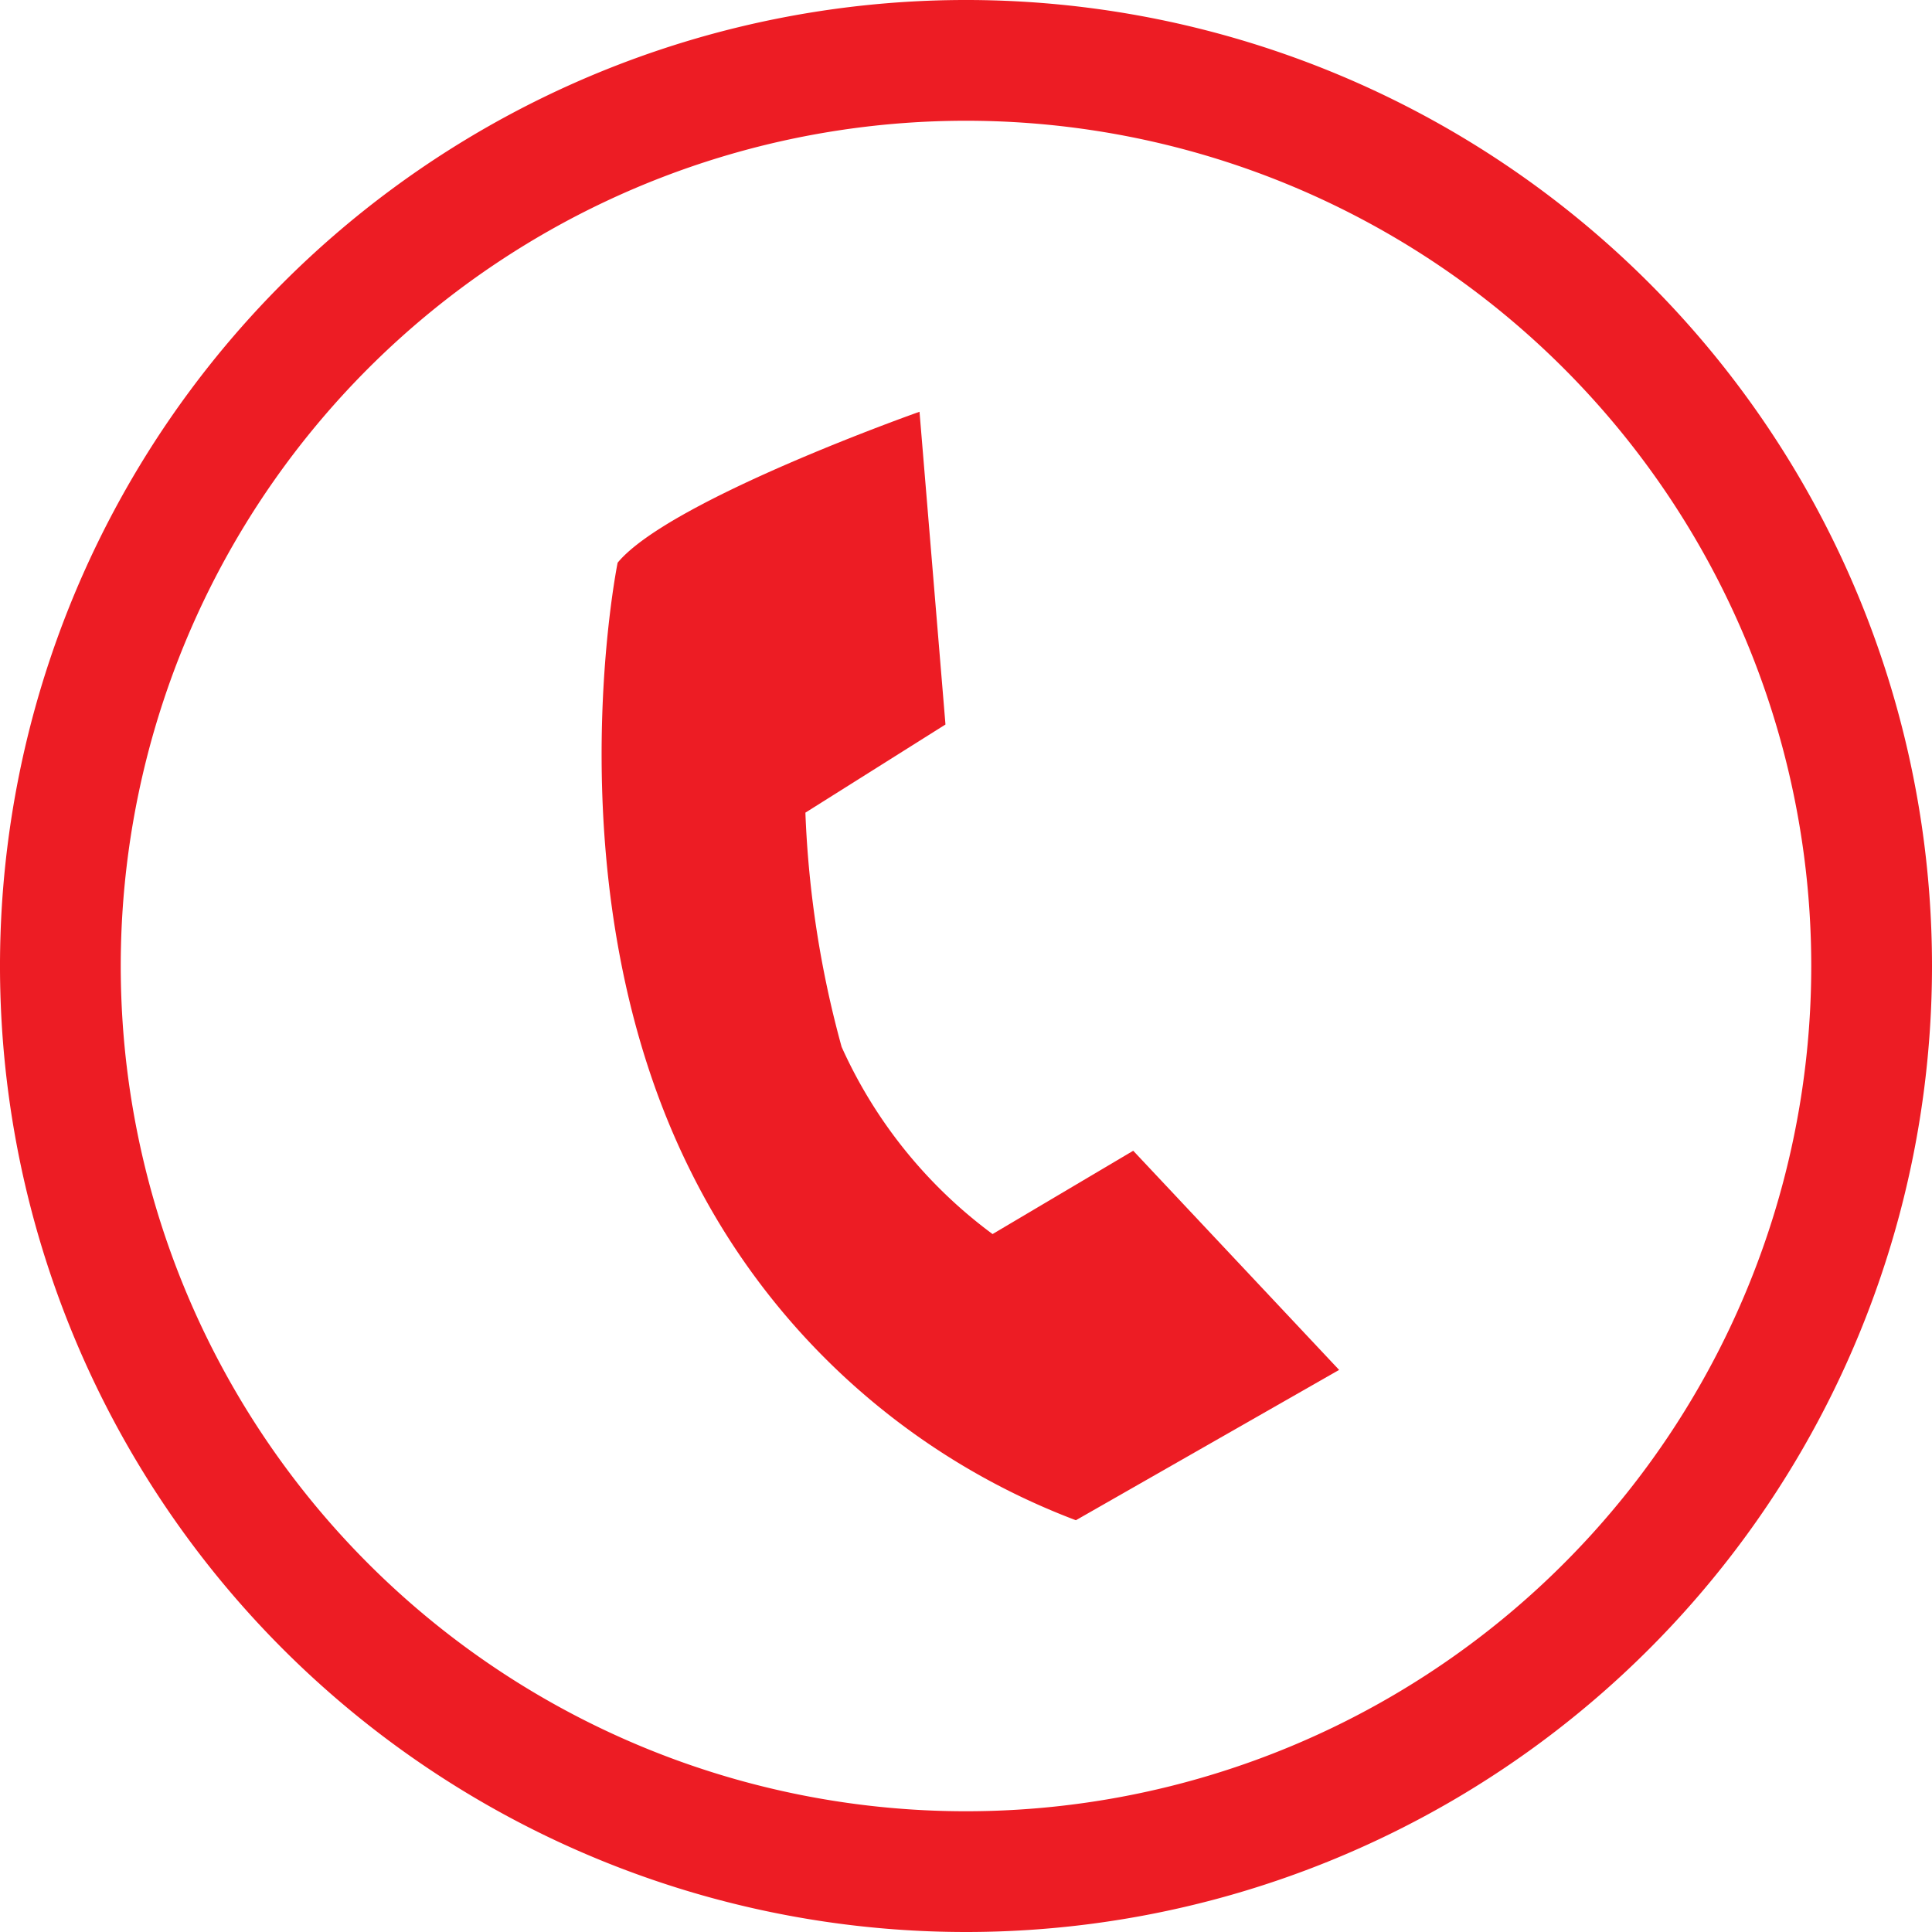
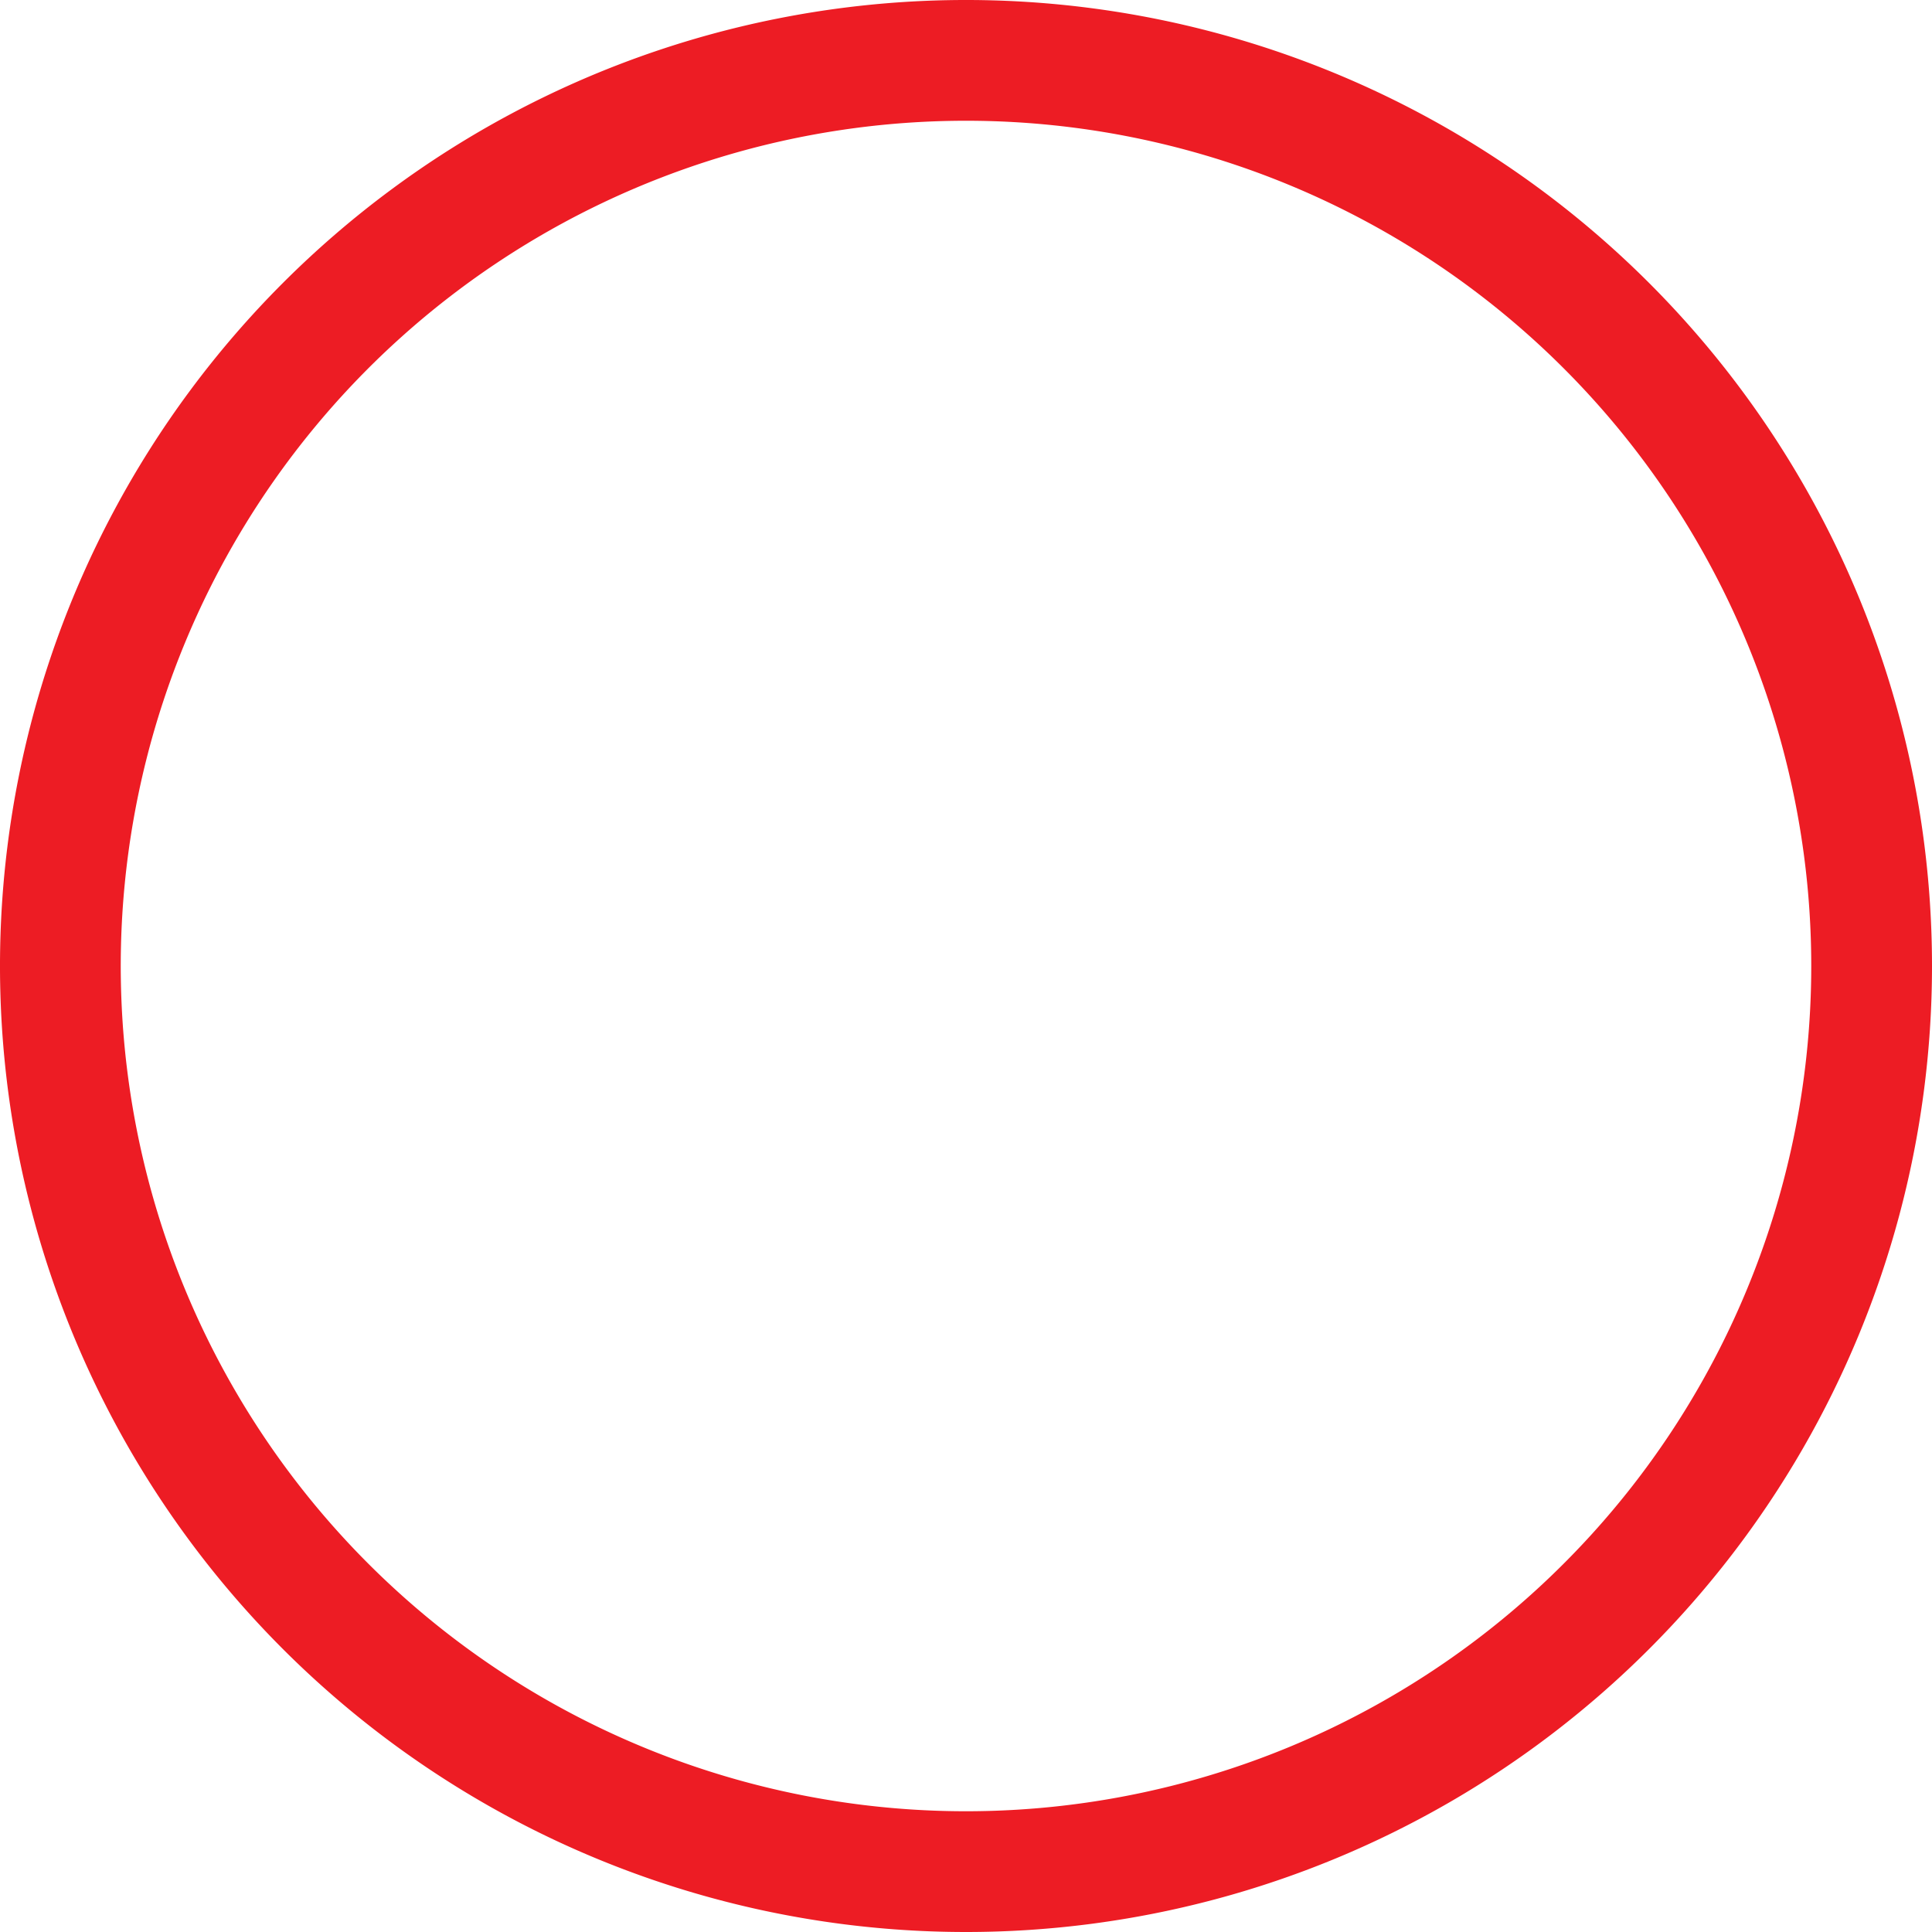
<svg xmlns="http://www.w3.org/2000/svg" viewBox="0 0 32 32">
  <defs>
    <style>.cls-1{fill:#ed1c24;}</style>
  </defs>
  <g id="Layer_2" data-name="Layer 2">
    <g id="Layer_2-2" data-name="Layer 2">
      <g id="Group_1440" data-name="Group 1440">
        <g id="Path_167" data-name="Path 167">
-           <path class="cls-1" d="M15.23,6.82s-4.14,1.46-5,2.5c0,0-1.11,5.44,1.21,10.08a11.77,11.77,0,0,0,6.38,5.78l4.36-2.49-3.41-3.63-2.33,1.38a7.86,7.86,0,0,1-2.5-3.1,17,17,0,0,1-.6-3.88L15.66,12Z" />
-         </g>
+           </g>
        <g id="Ellipse_12" data-name="Ellipse 12">
-           <path class="cls-1" d="M16,32A16,16,0,1,1,32,16,16,16,0,0,1,16,32ZM16,2A14,14,0,1,0,30,16,14,14,0,0,0,16,2Z" />
+           <path class="cls-1" d="M16,32A16,16,0,1,1,32,16,16,16,0,0,1,16,32ZM16,2A14,14,0,1,0,30,16,14,14,0,0,0,16,2" />
        </g>
      </g>
    </g>
  </g>
</svg>